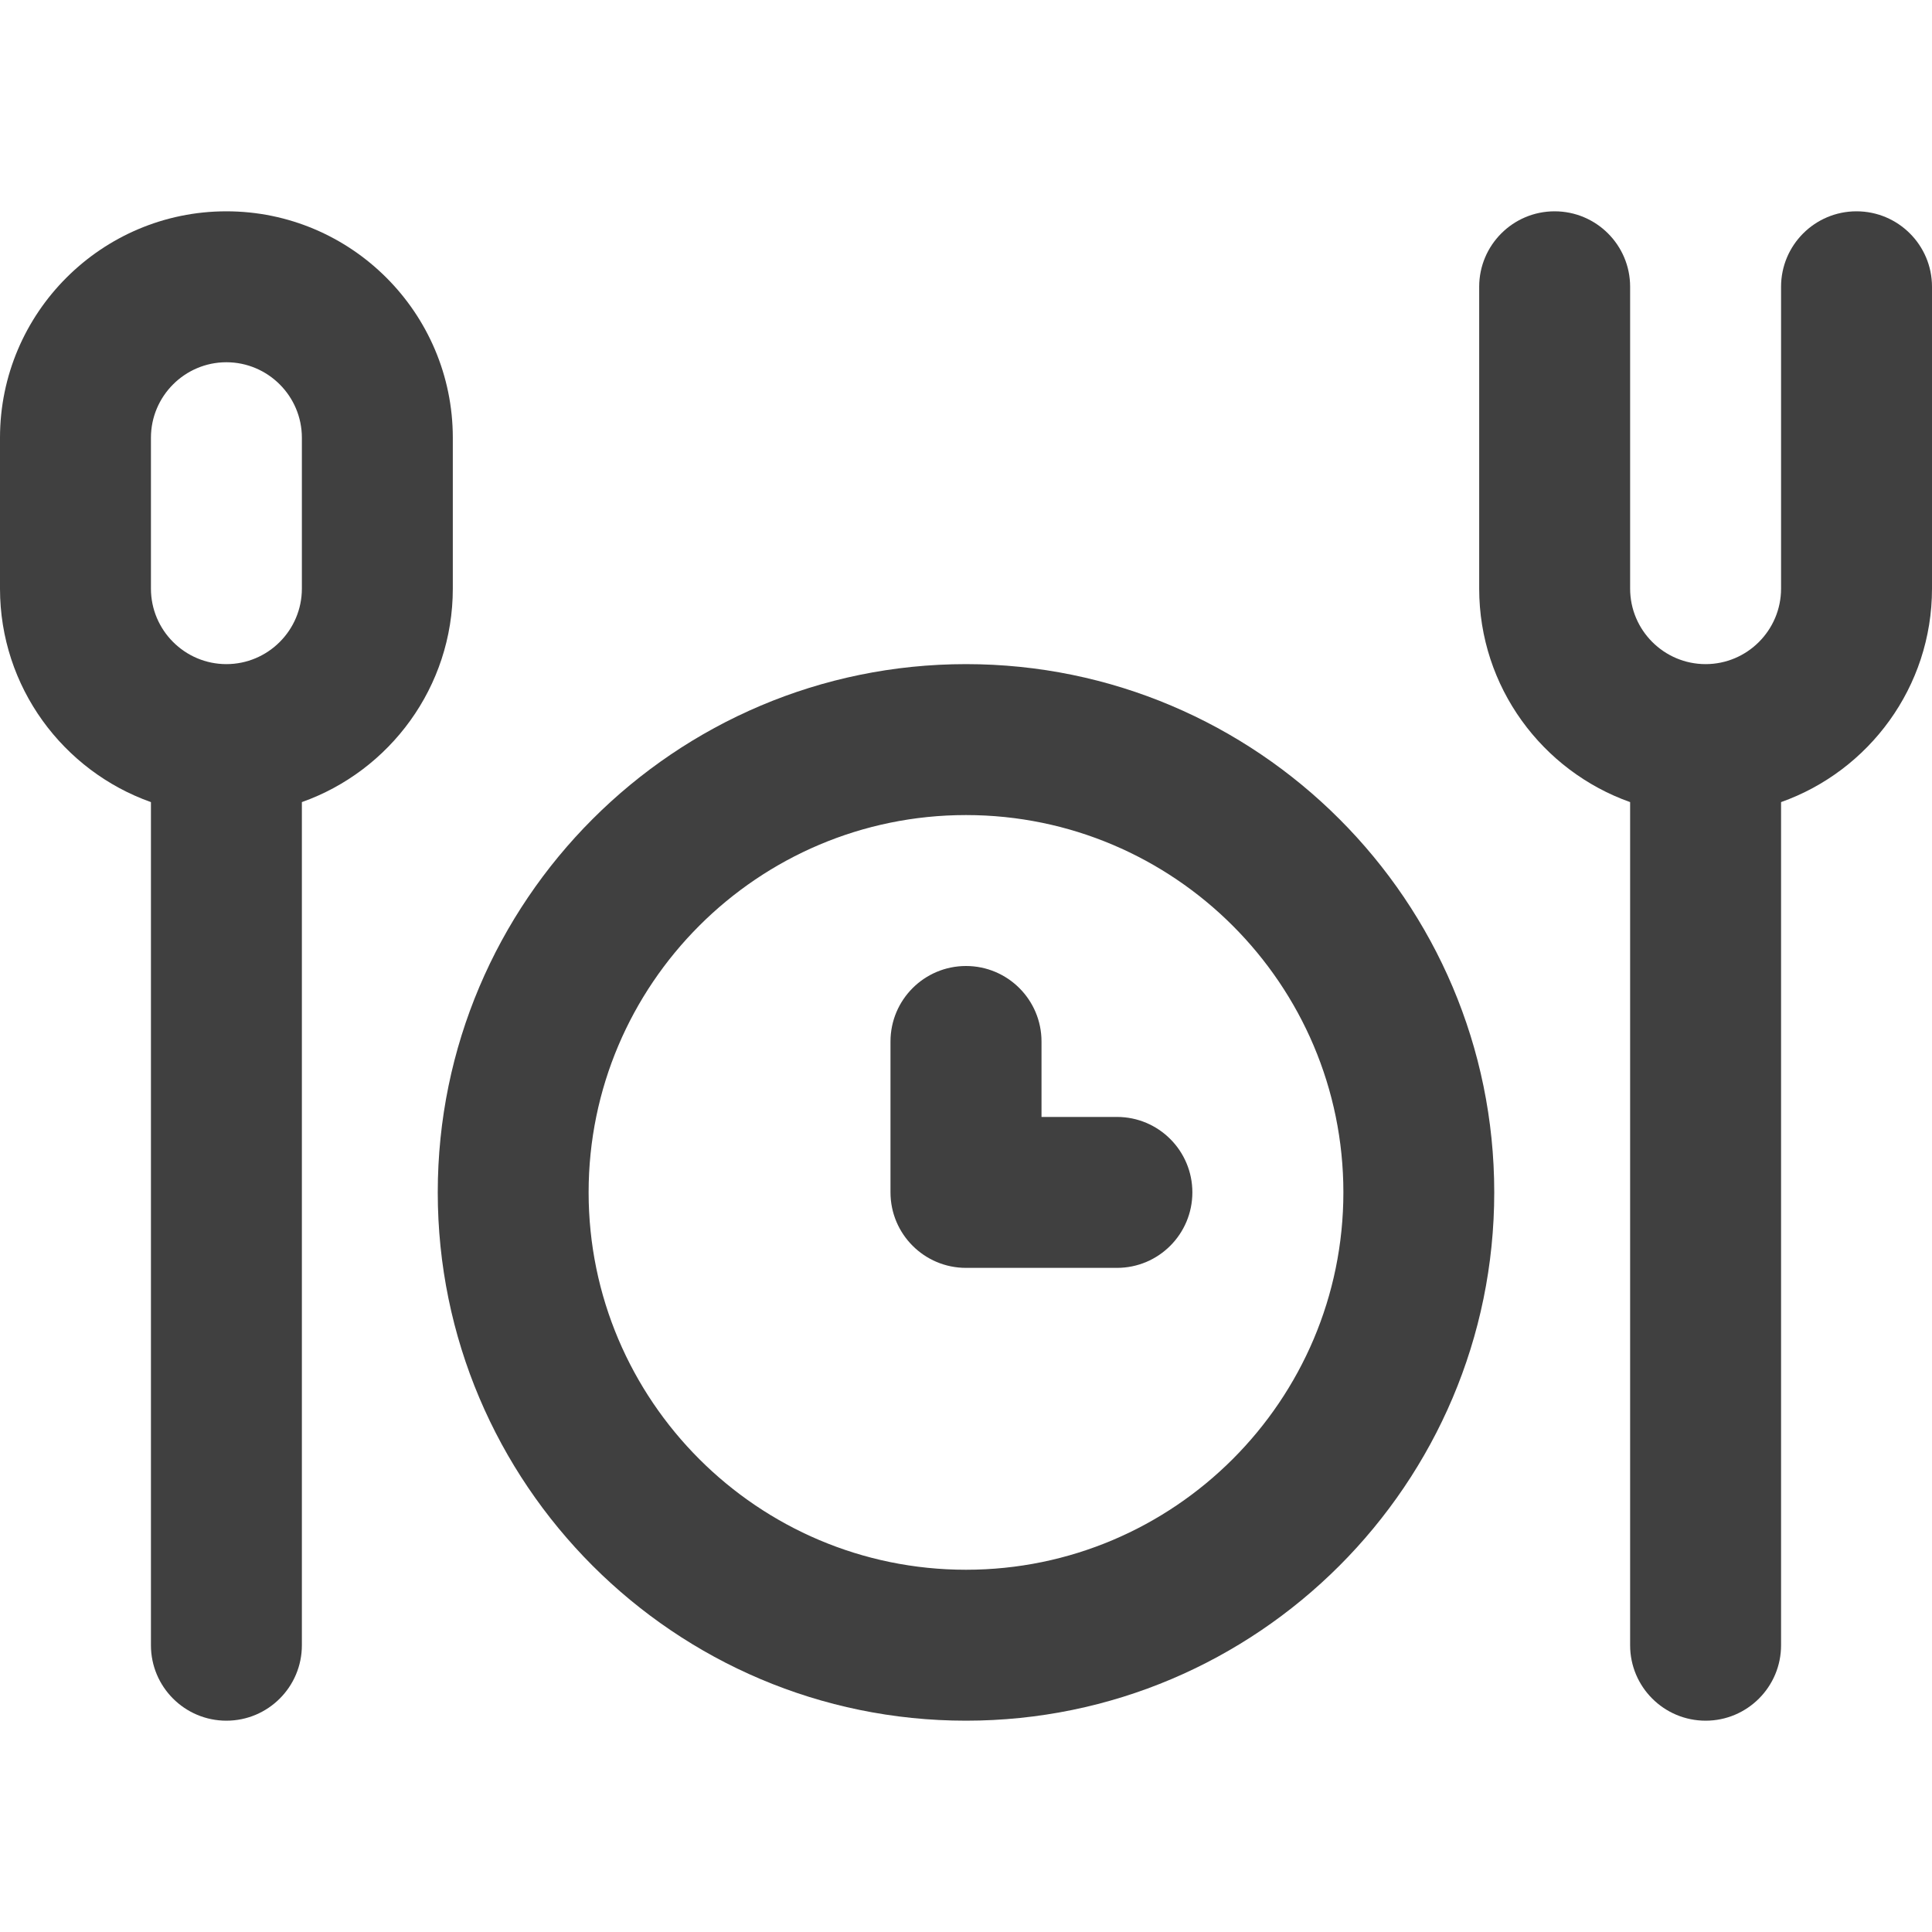
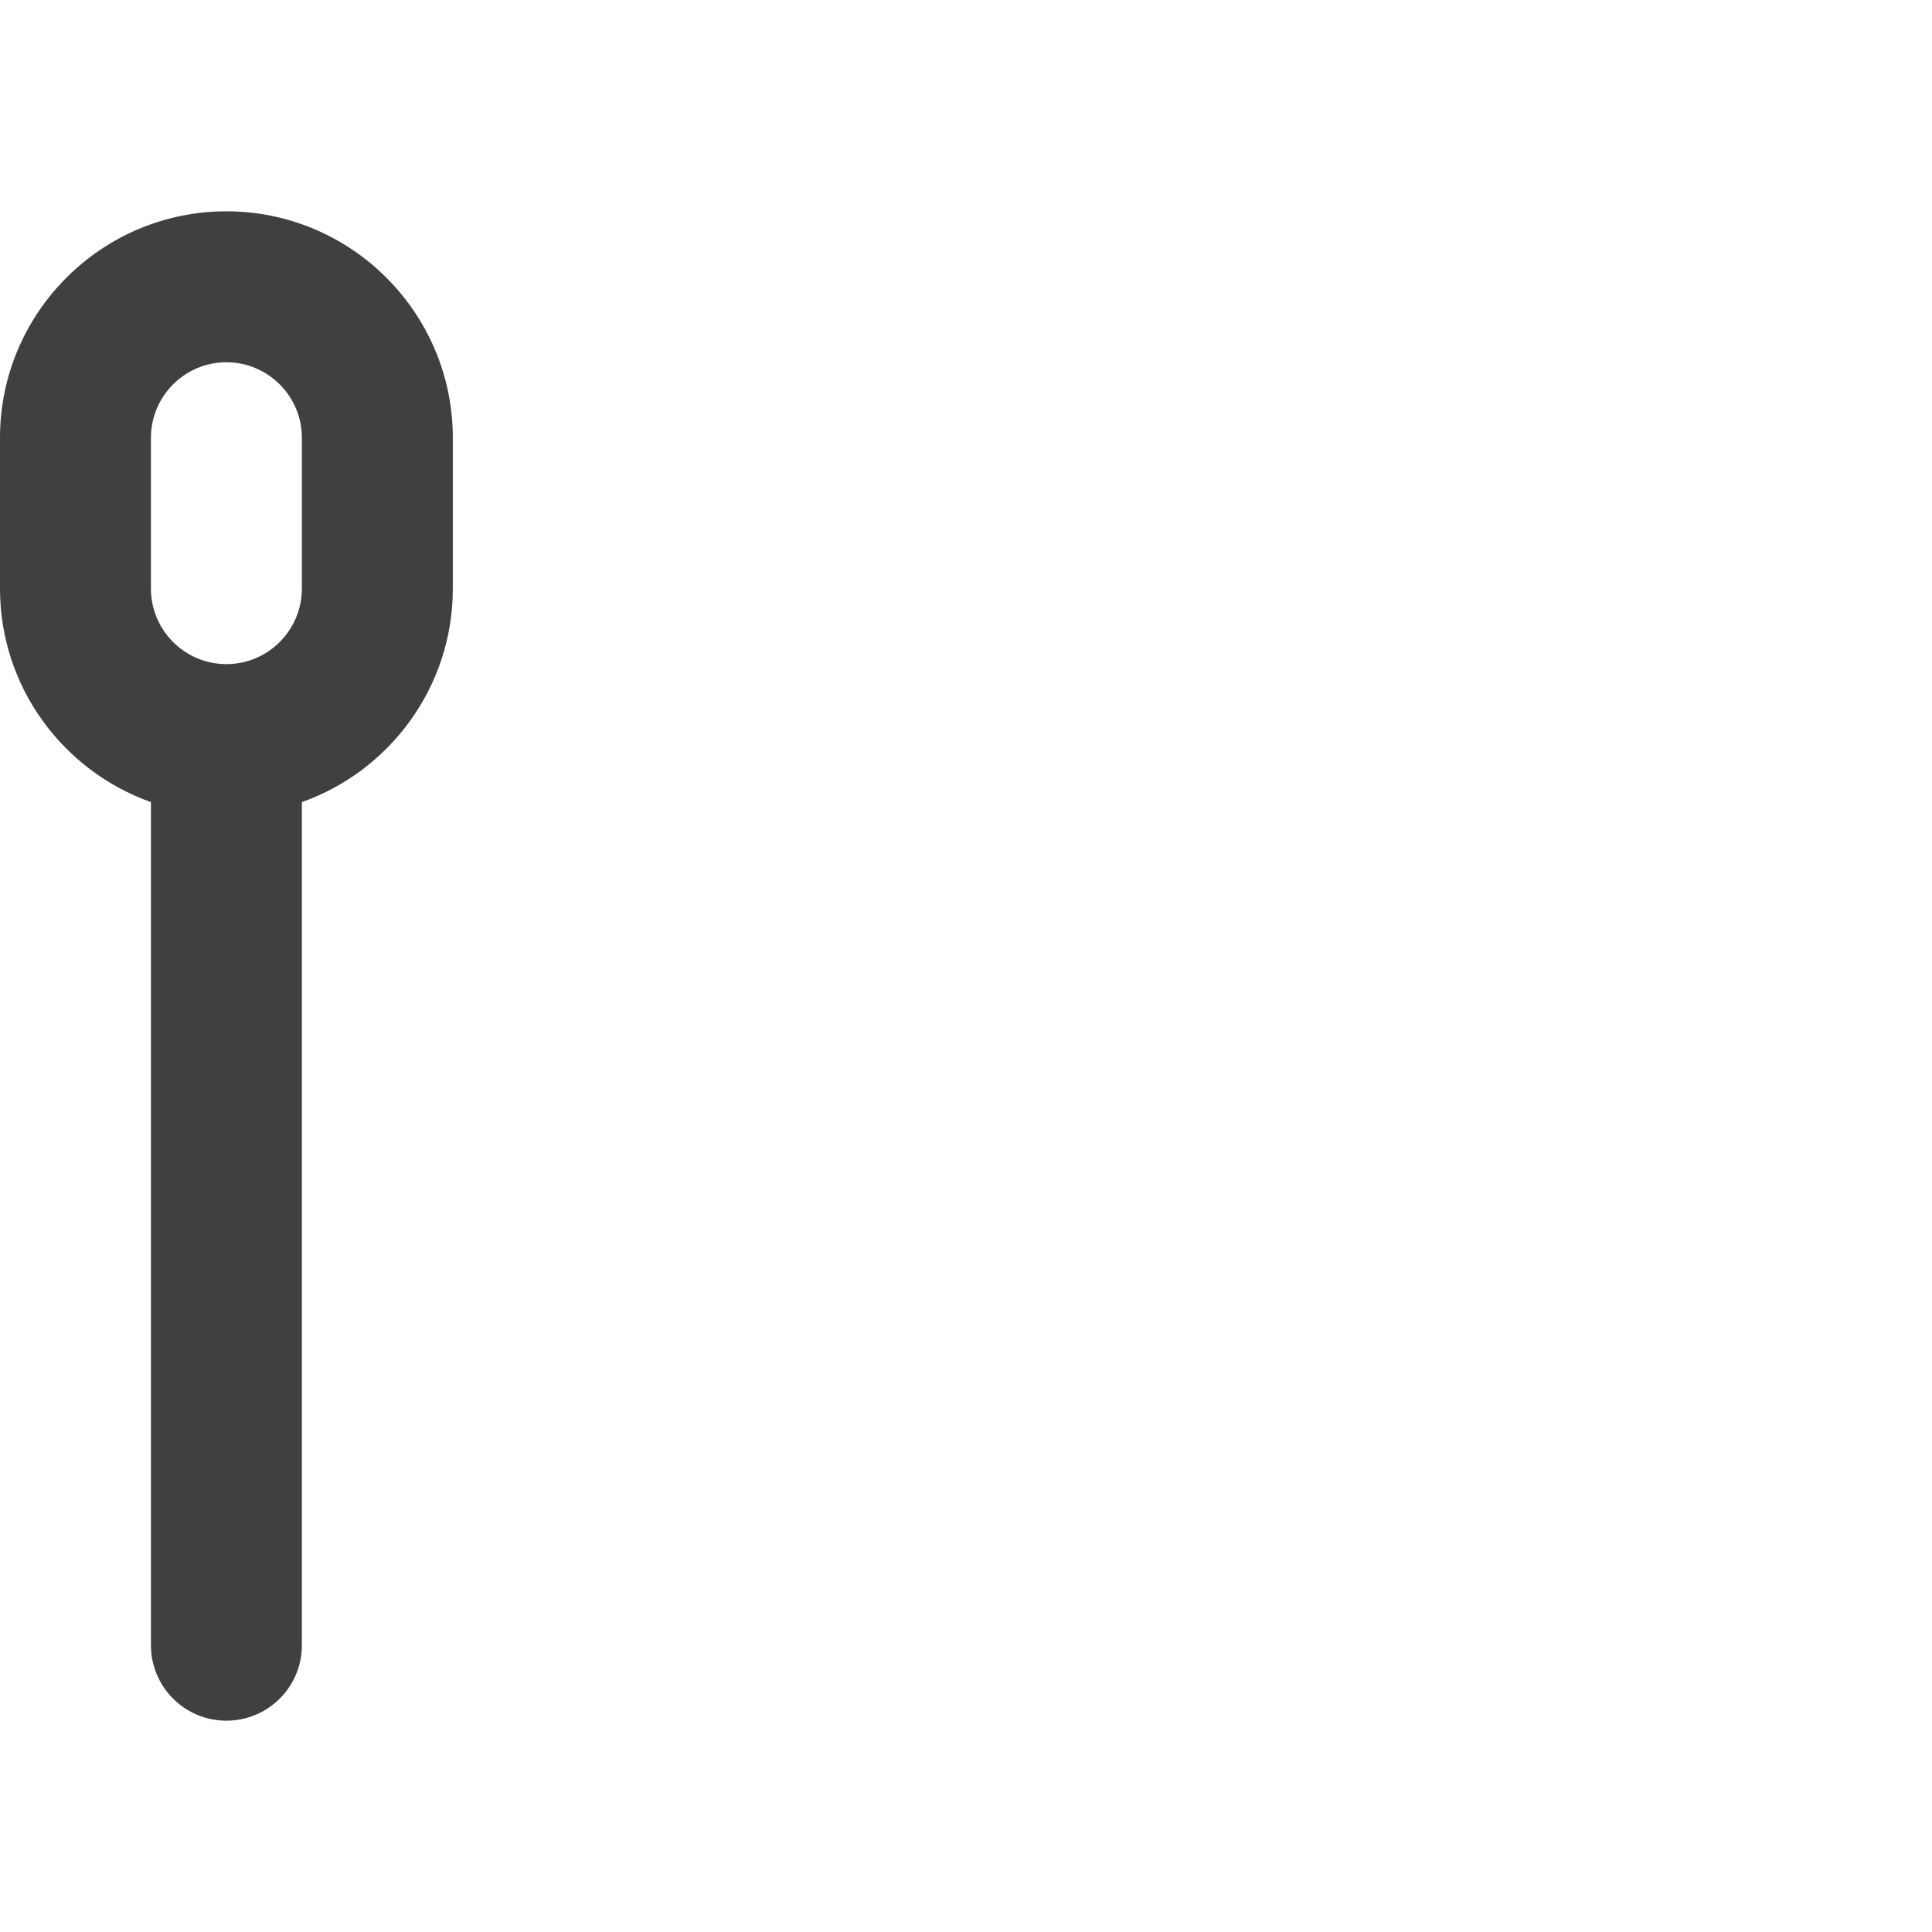
<svg xmlns="http://www.w3.org/2000/svg" width="24" height="24" viewBox="0 0 24 24" fill="none">
-   <path d="M5.438 14.812C5.438 18.431 8.381 21.375 12 21.375C15.619 21.375 18.562 18.431 18.562 14.812C18.562 11.194 15.619 8.25 12 8.25C8.381 8.25 5.438 11.194 5.438 14.812ZM16.688 14.812C16.688 17.397 14.585 19.5 12 19.5C9.415 19.5 7.312 17.397 7.312 14.812C7.312 12.228 9.415 10.125 12 10.125C14.585 10.125 16.688 12.228 16.688 14.812Z" fill="#404040" />
-   <path d="M23.062 2.625C22.545 2.625 22.125 3.045 22.125 3.562V7.312C22.125 7.829 21.704 8.25 21.188 8.25C20.671 8.25 20.25 7.829 20.25 7.312V3.562C20.25 3.045 19.83 2.625 19.312 2.625C18.795 2.625 18.375 3.045 18.375 3.562V7.312C18.375 8.535 19.159 9.577 20.25 9.964V20.438C20.25 20.955 20.67 21.375 21.188 21.375C21.705 21.375 22.125 20.955 22.125 20.438V9.964C23.216 9.577 24 8.535 24 7.312V3.562C24 3.045 23.58 2.625 23.062 2.625Z" fill="#404040" />
  <path d="M1.875 9.964V20.438C1.875 20.955 2.295 21.375 2.812 21.375C3.33 21.375 3.75 20.955 3.75 20.438V9.964C4.841 9.577 5.625 8.535 5.625 7.312V5.438C5.625 3.887 4.363 2.625 2.812 2.625C1.262 2.625 0 3.887 0 5.438V7.312C0 8.535 0.784 9.577 1.875 9.964ZM1.875 5.438C1.875 4.921 2.296 4.5 2.812 4.5C3.329 4.5 3.75 4.921 3.75 5.438V7.312C3.75 7.829 3.329 8.25 2.812 8.25C2.296 8.25 1.875 7.829 1.875 7.312V5.438Z" fill="#404040" />
-   <path d="M13.875 13.875H12.938V12.938C12.938 12.42 12.518 12 12 12C11.482 12 11.062 12.42 11.062 12.938V14.812C11.062 15.33 11.482 15.75 12 15.75H13.875C14.393 15.75 14.812 15.33 14.812 14.812C14.812 14.295 14.393 13.875 13.875 13.875Z" fill="#404040" />
</svg>